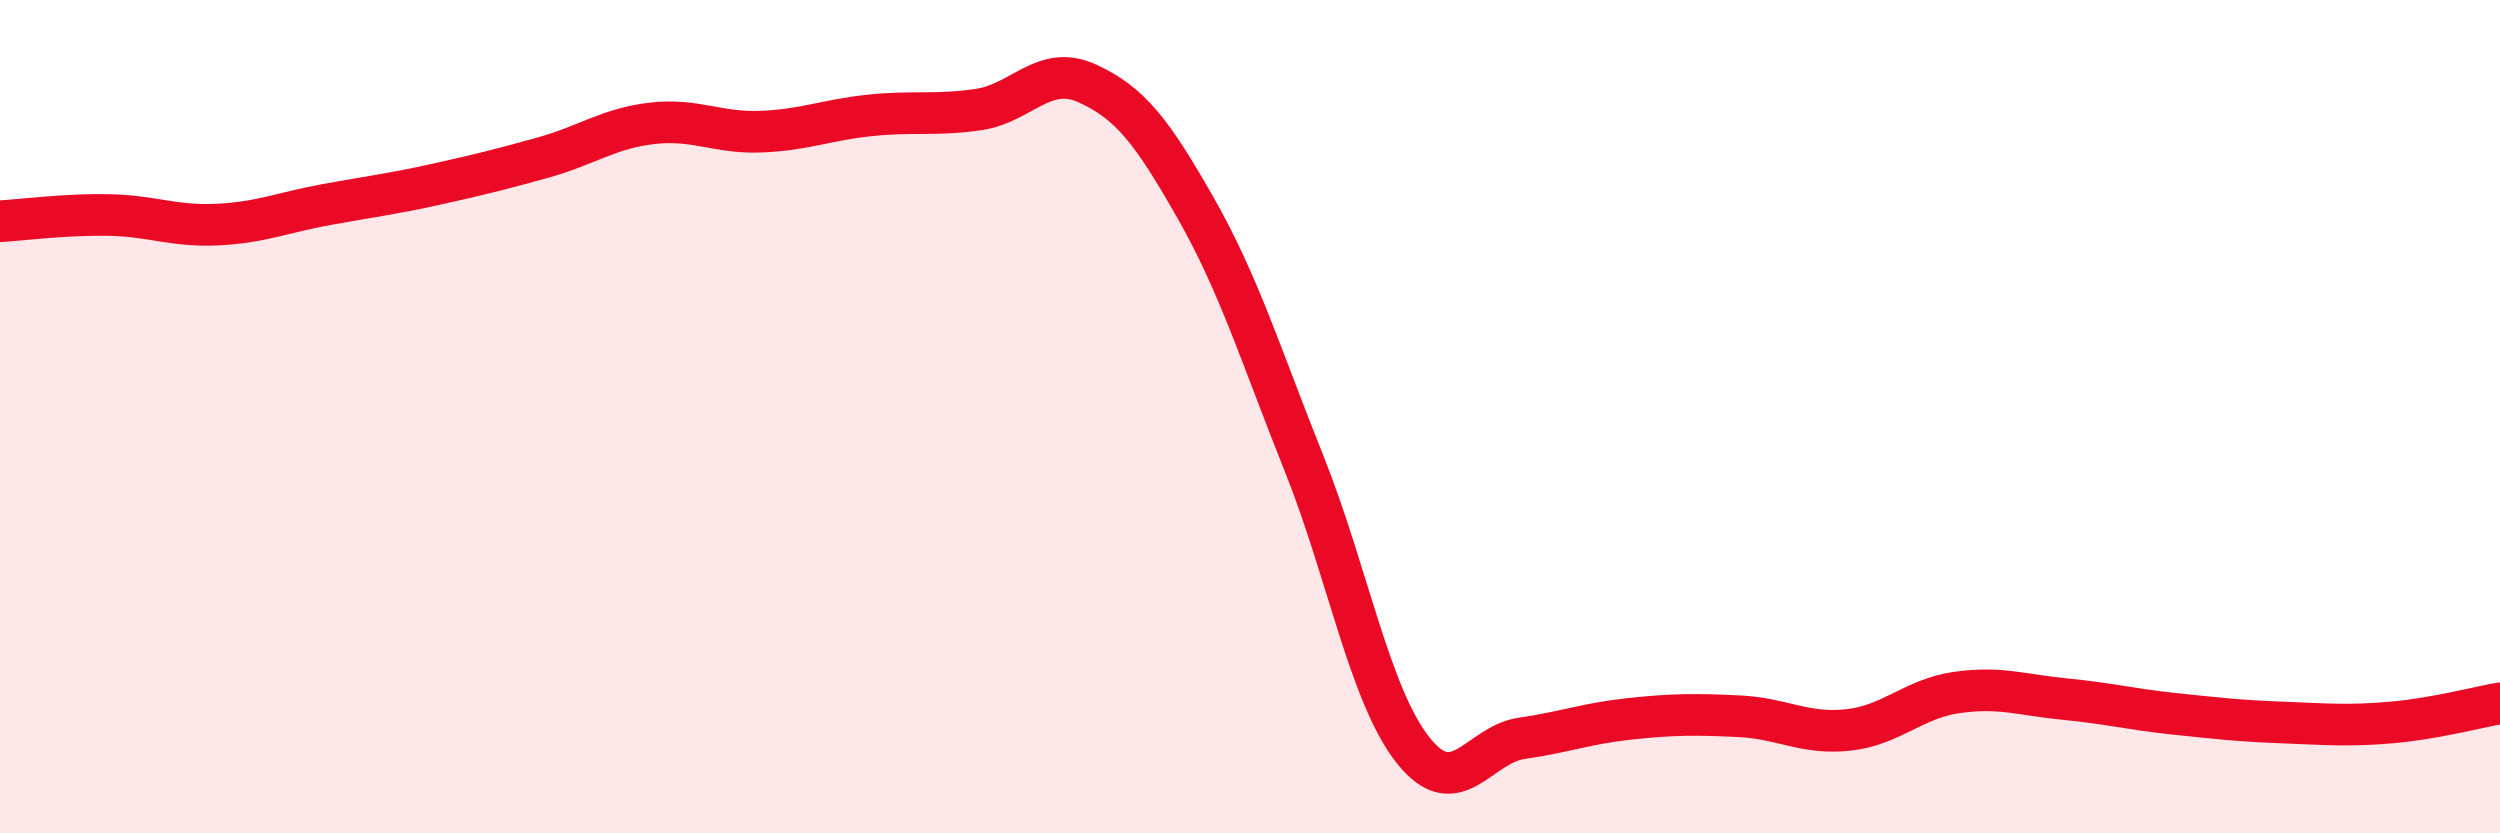
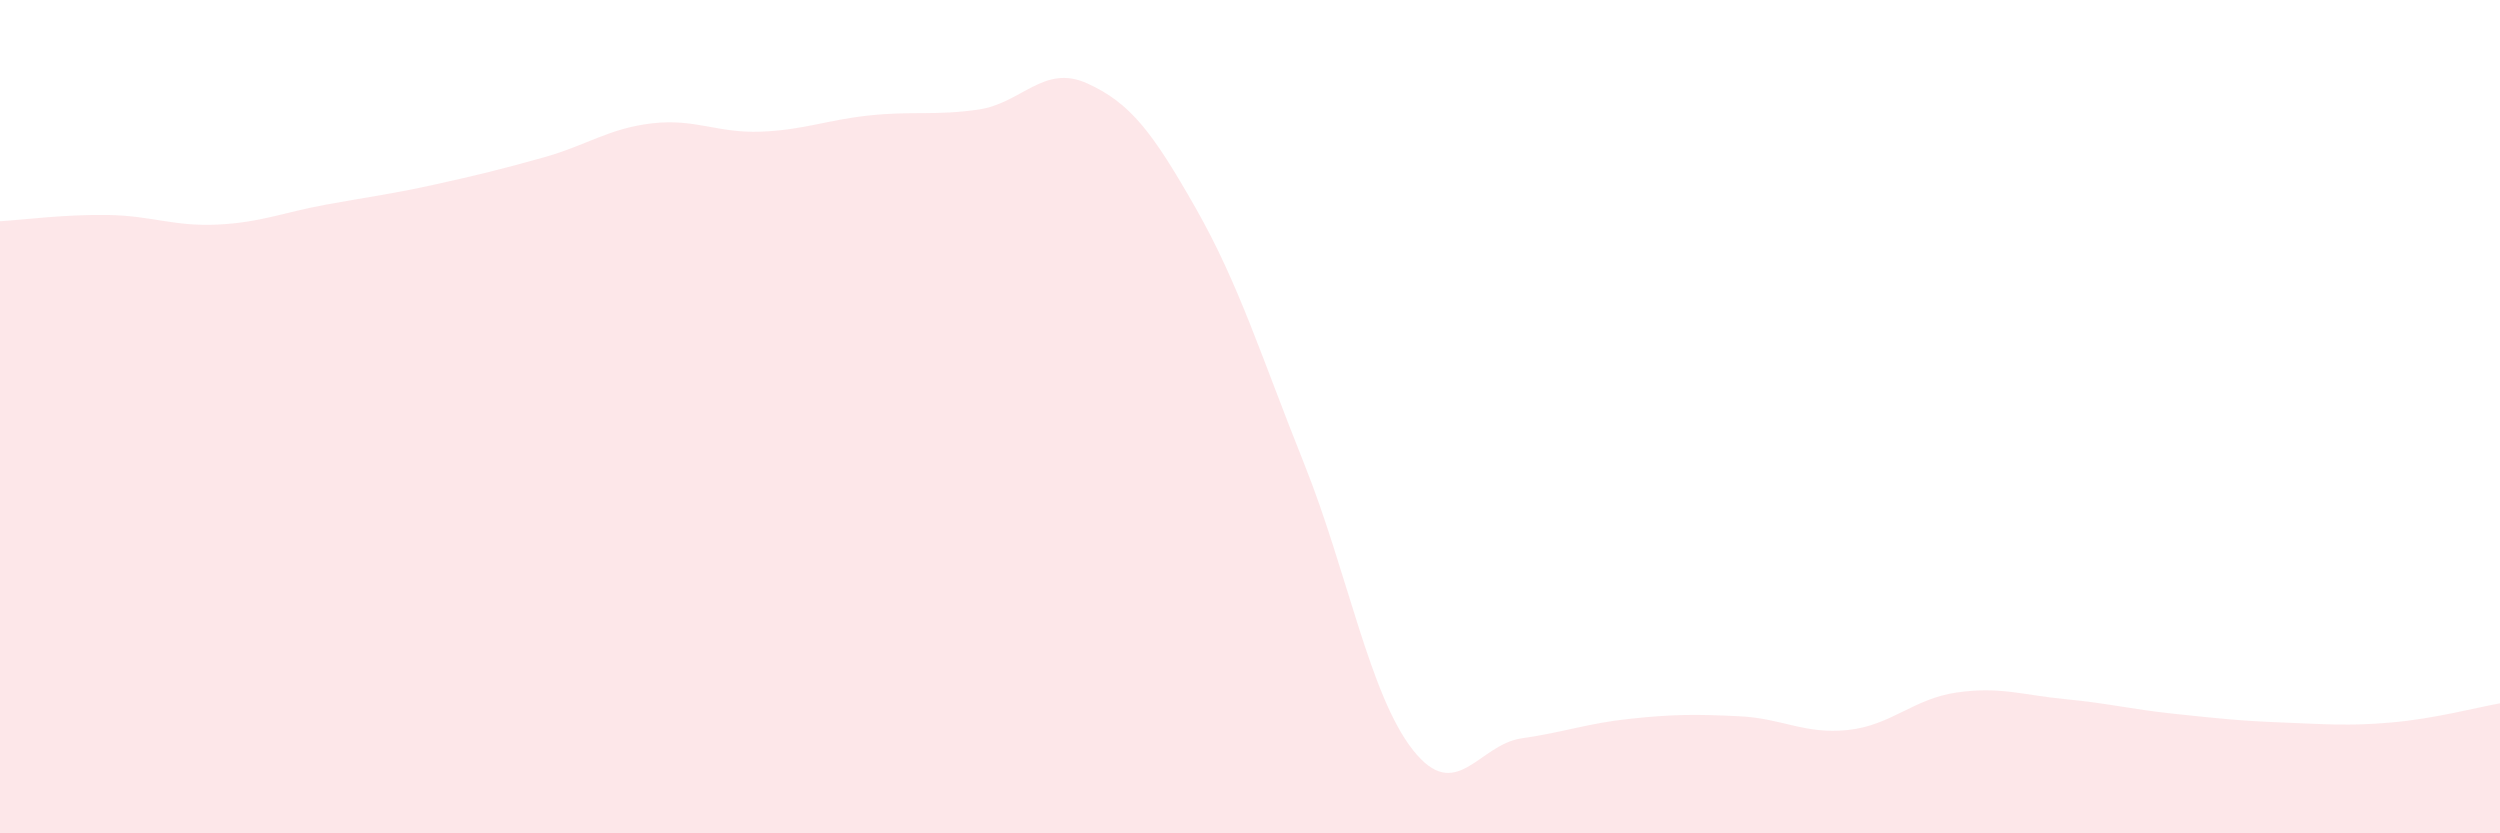
<svg xmlns="http://www.w3.org/2000/svg" width="60" height="20" viewBox="0 0 60 20">
-   <path d="M 0,5.31 C 0.52,5.28 1.57,5.14 2.61,5.16 C 3.65,5.18 4.18,5.44 5.22,5.39 C 6.26,5.34 6.79,5.1 7.83,4.91 C 8.87,4.72 9.39,4.66 10.43,4.43 C 11.47,4.2 12,4.07 13.04,3.78 C 14.08,3.49 14.61,3.08 15.65,2.96 C 16.69,2.84 17.22,3.2 18.26,3.16 C 19.3,3.12 19.83,2.88 20.87,2.77 C 21.91,2.66 22.44,2.78 23.48,2.63 C 24.52,2.48 25.05,1.53 26.09,2 C 27.13,2.47 27.66,3.17 28.7,5 C 29.74,6.83 30.26,8.53 31.3,11.13 C 32.34,13.73 32.87,16.68 33.91,18 C 34.95,19.32 35.48,17.87 36.52,17.72 C 37.56,17.57 38.09,17.36 39.13,17.25 C 40.17,17.14 40.7,17.14 41.74,17.19 C 42.78,17.24 43.31,17.63 44.35,17.52 C 45.39,17.41 45.92,16.77 46.96,16.62 C 48,16.47 48.53,16.68 49.57,16.78 C 50.61,16.88 51.13,17.02 52.17,17.13 C 53.21,17.24 53.74,17.3 54.78,17.34 C 55.82,17.38 56.35,17.43 57.39,17.34 C 58.43,17.25 59.48,16.97 60,16.88L60 20L0 20Z" fill="#EB0A25" opacity="0.1" stroke-linecap="round" stroke-linejoin="round" />
-   <path d="M 0,5.31 C 0.52,5.28 1.57,5.14 2.61,5.16 C 3.65,5.18 4.18,5.44 5.22,5.39 C 6.26,5.34 6.79,5.1 7.83,4.91 C 8.87,4.72 9.39,4.66 10.43,4.43 C 11.47,4.2 12,4.07 13.04,3.78 C 14.08,3.49 14.61,3.08 15.65,2.96 C 16.69,2.84 17.22,3.2 18.26,3.16 C 19.3,3.12 19.83,2.88 20.87,2.77 C 21.91,2.66 22.44,2.78 23.48,2.63 C 24.52,2.48 25.05,1.53 26.09,2 C 27.13,2.47 27.66,3.17 28.7,5 C 29.74,6.83 30.26,8.53 31.3,11.13 C 32.34,13.73 32.87,16.68 33.91,18 C 34.95,19.32 35.48,17.87 36.52,17.72 C 37.56,17.57 38.09,17.36 39.13,17.25 C 40.17,17.14 40.7,17.14 41.74,17.19 C 42.78,17.24 43.31,17.63 44.35,17.52 C 45.39,17.41 45.92,16.77 46.96,16.62 C 48,16.47 48.53,16.68 49.57,16.78 C 50.61,16.88 51.13,17.02 52.17,17.13 C 53.21,17.24 53.74,17.3 54.78,17.34 C 55.82,17.38 56.35,17.43 57.39,17.34 C 58.43,17.25 59.48,16.97 60,16.88" stroke="#EB0A25" stroke-width="1" fill="none" stroke-linecap="round" stroke-linejoin="round" />
+   <path d="M 0,5.31 C 0.52,5.28 1.57,5.14 2.61,5.16 C 3.65,5.18 4.18,5.44 5.22,5.39 C 6.26,5.34 6.79,5.1 7.83,4.91 C 8.87,4.72 9.39,4.66 10.43,4.43 C 11.47,4.2 12,4.07 13.04,3.78 C 14.08,3.49 14.61,3.08 15.65,2.96 C 16.69,2.84 17.22,3.2 18.26,3.16 C 19.3,3.12 19.83,2.88 20.87,2.77 C 21.91,2.66 22.44,2.78 23.48,2.63 C 24.52,2.48 25.05,1.53 26.09,2 C 27.13,2.47 27.66,3.17 28.7,5 C 29.74,6.83 30.26,8.53 31.3,11.13 C 32.34,13.73 32.87,16.68 33.91,18 C 34.95,19.32 35.48,17.87 36.52,17.72 C 37.56,17.57 38.09,17.36 39.13,17.25 C 40.17,17.14 40.7,17.14 41.74,17.19 C 42.78,17.24 43.31,17.63 44.35,17.52 C 45.39,17.41 45.92,16.77 46.96,16.62 C 48,16.47 48.53,16.68 49.57,16.78 C 50.61,16.88 51.13,17.02 52.17,17.13 C 53.21,17.24 53.74,17.3 54.78,17.34 C 55.82,17.38 56.35,17.43 57.39,17.34 C 58.43,17.25 59.48,16.97 60,16.88L60 20L0 20" fill="#EB0A25" opacity="0.1" stroke-linecap="round" stroke-linejoin="round" />
</svg>